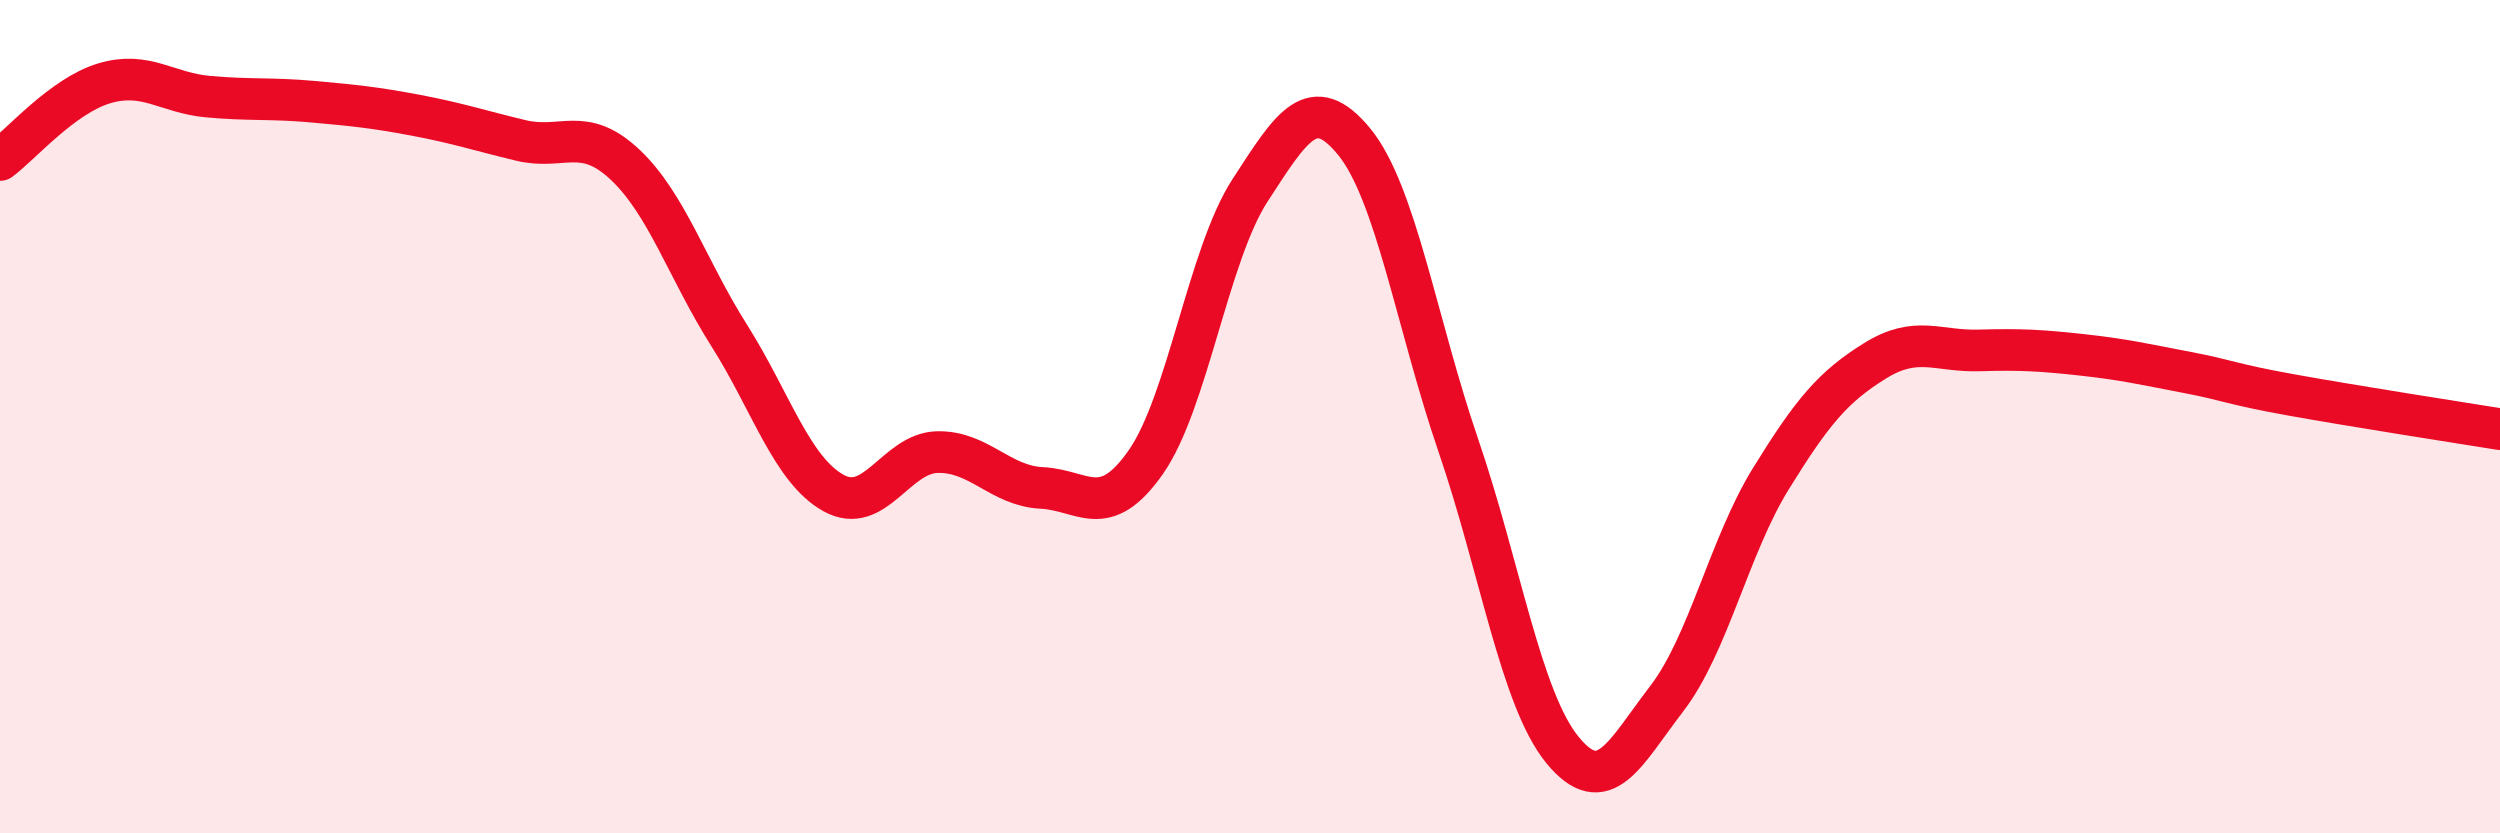
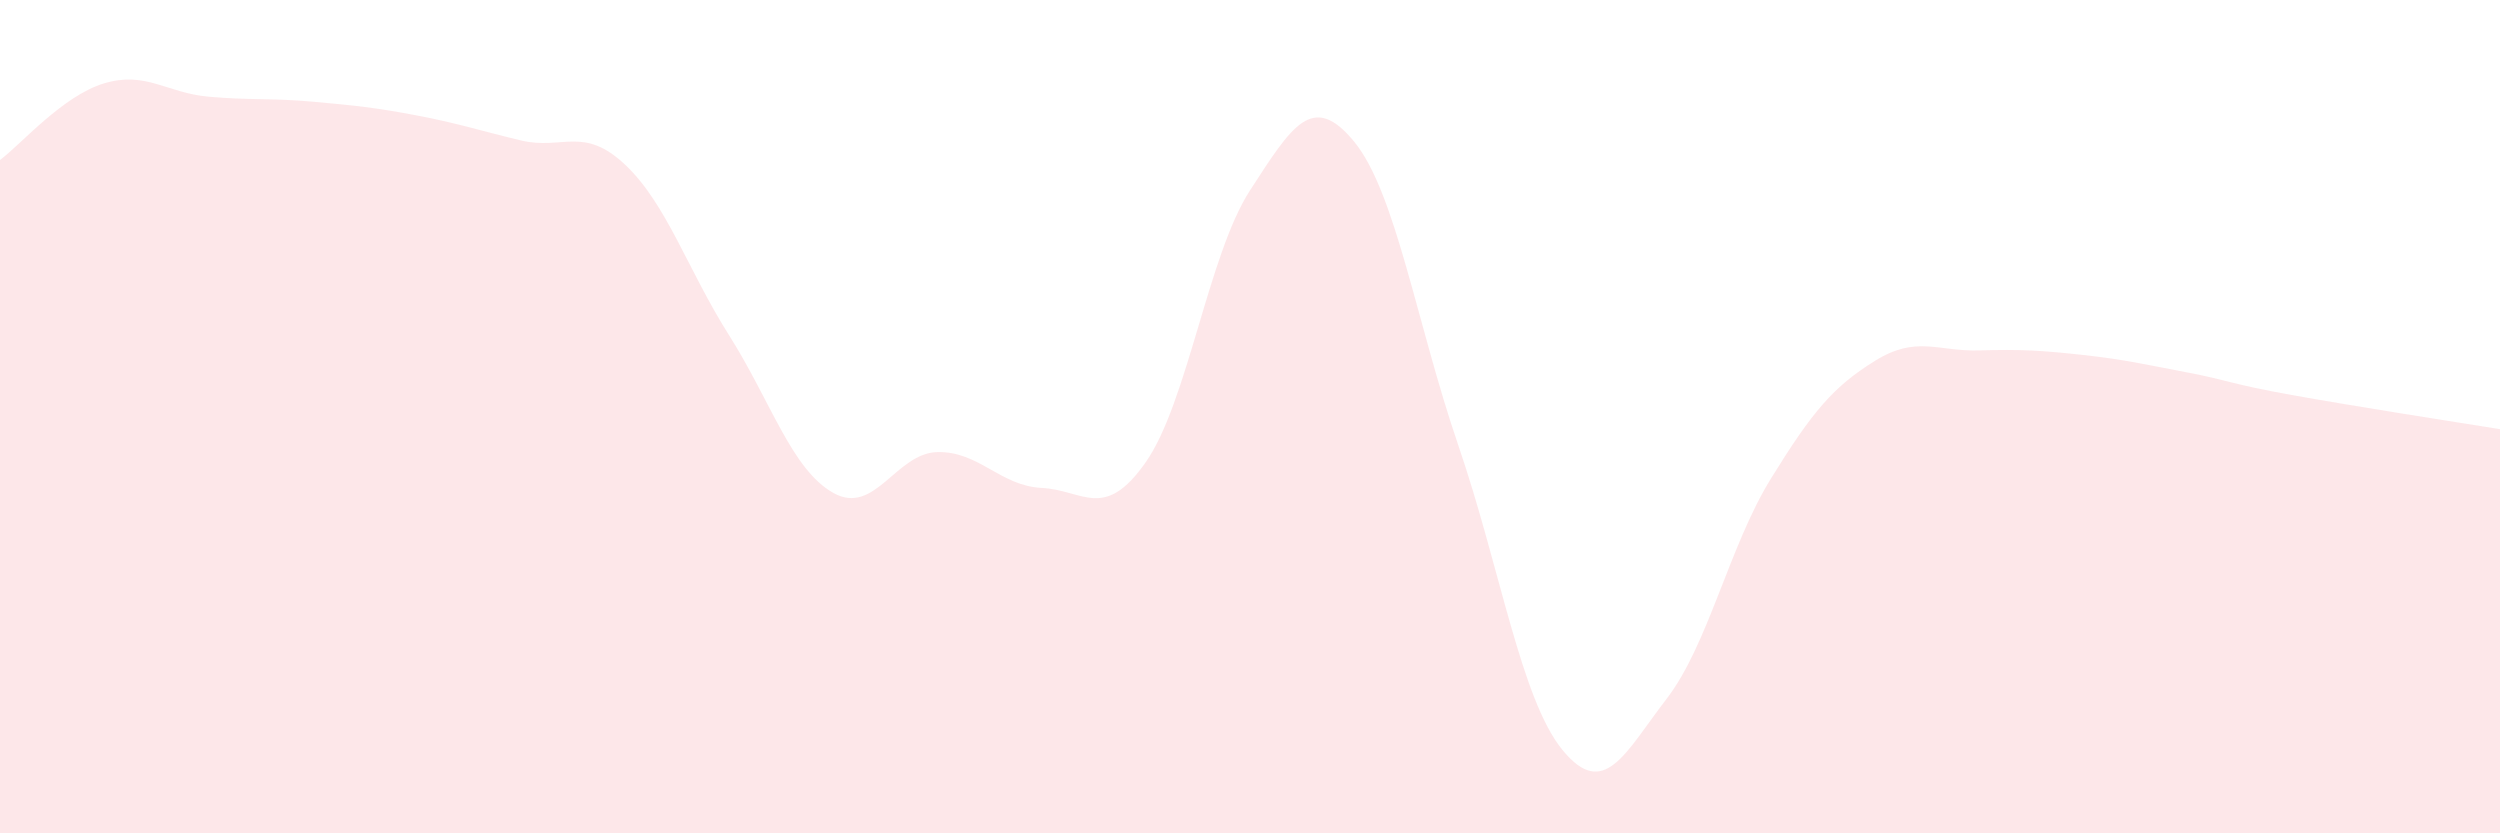
<svg xmlns="http://www.w3.org/2000/svg" width="60" height="20" viewBox="0 0 60 20">
  <path d="M 0,3.84 C 0.5,3.47 1.5,2.3 2.5,2 C 3.5,1.7 4,2.23 5,2.32 C 6,2.41 6.5,2.35 7.5,2.44 C 8.5,2.53 9,2.58 10,2.77 C 11,2.96 11.5,3.13 12.5,3.37 C 13.5,3.61 14,3.01 15,3.95 C 16,4.89 16.5,6.47 17.5,8.05 C 18.5,9.63 19,11.27 20,11.83 C 21,12.39 21.5,10.87 22.5,10.85 C 23.5,10.83 24,11.66 25,11.71 C 26,11.76 26.5,12.52 27.5,11.09 C 28.5,9.66 29,6.11 30,4.57 C 31,3.03 31.5,2.18 32.5,3.4 C 33.5,4.62 34,7.77 35,10.69 C 36,13.61 36.5,16.78 37.5,18 C 38.5,19.22 39,18.07 40,16.77 C 41,15.47 41.5,13.11 42.5,11.49 C 43.5,9.87 44,9.28 45,8.66 C 46,8.04 46.5,8.44 47.5,8.41 C 48.5,8.38 49,8.41 50,8.52 C 51,8.63 51.5,8.75 52.5,8.94 C 53.5,9.13 53.5,9.21 55,9.48 C 56.5,9.75 59,10.14 60,10.3L60 20L0 20Z" fill="#EB0A25" opacity="0.1" stroke-linecap="round" stroke-linejoin="round" />
-   <path d="M 0,3.84 C 0.5,3.47 1.5,2.3 2.5,2 C 3.5,1.7 4,2.23 5,2.32 C 6,2.41 6.5,2.35 7.5,2.44 C 8.5,2.53 9,2.58 10,2.77 C 11,2.96 11.5,3.13 12.5,3.37 C 13.5,3.61 14,3.01 15,3.95 C 16,4.89 16.5,6.47 17.5,8.05 C 18.5,9.63 19,11.27 20,11.83 C 21,12.39 21.5,10.87 22.5,10.85 C 23.5,10.83 24,11.66 25,11.71 C 26,11.76 26.5,12.52 27.5,11.09 C 28.5,9.66 29,6.11 30,4.57 C 31,3.03 31.5,2.18 32.5,3.4 C 33.5,4.62 34,7.77 35,10.69 C 36,13.61 36.5,16.78 37.5,18 C 38.5,19.22 39,18.07 40,16.77 C 41,15.47 41.5,13.11 42.5,11.49 C 43.5,9.87 44,9.28 45,8.66 C 46,8.04 46.5,8.44 47.5,8.41 C 48.5,8.38 49,8.41 50,8.52 C 51,8.63 51.5,8.75 52.5,8.94 C 53.5,9.13 53.5,9.21 55,9.48 C 56.5,9.75 59,10.14 60,10.3" stroke="#EB0A25" stroke-width="1" fill="none" stroke-linecap="round" stroke-linejoin="round" />
</svg>